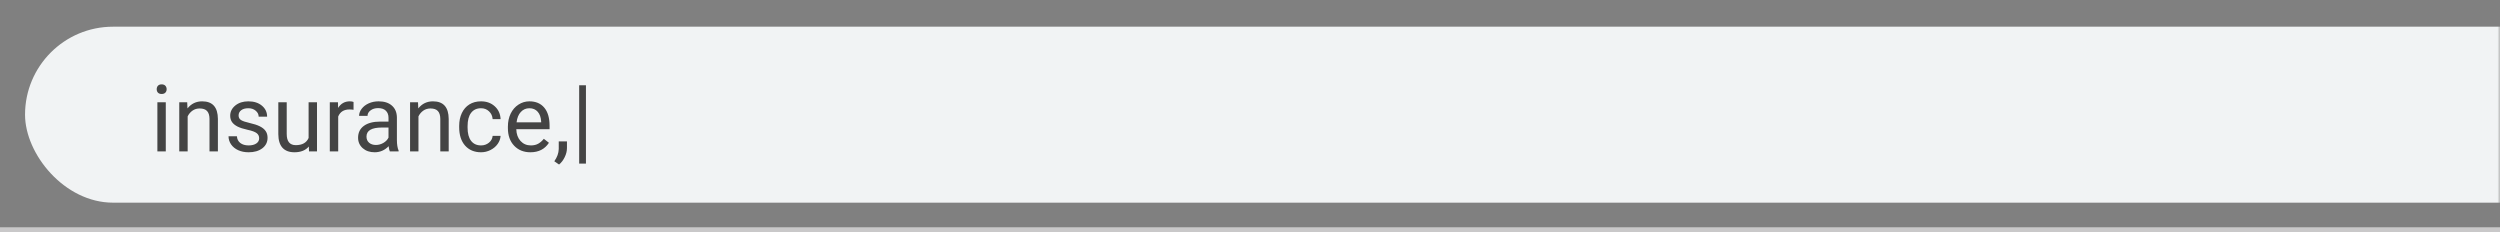
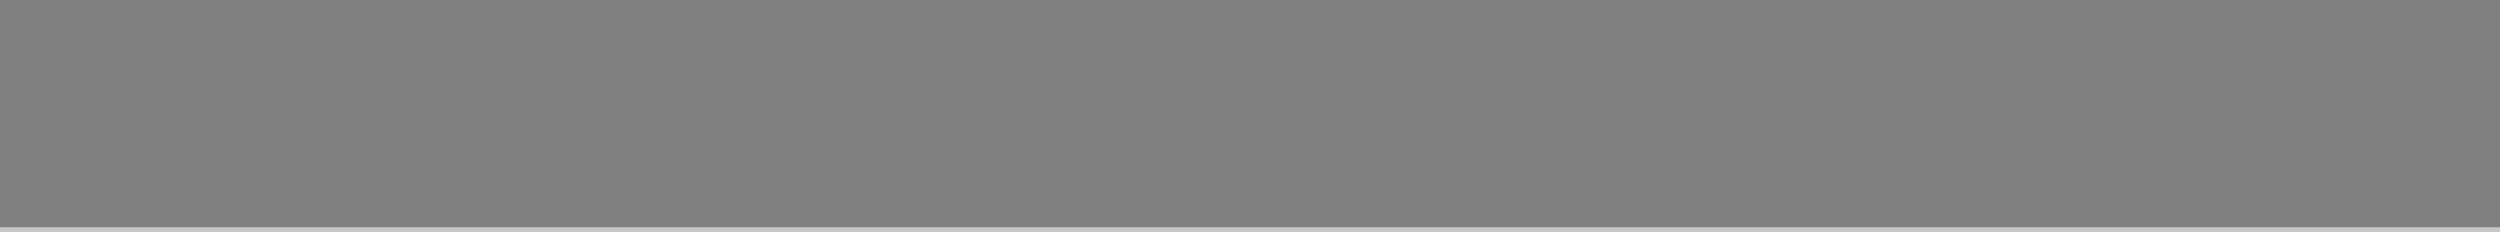
<svg xmlns="http://www.w3.org/2000/svg" width="484" height="45" viewBox="0 0 484 45" fill="none">
  <rect x="0" y="0" width="484" height="45" fill="#808080" stroke="none" />
  <rect width="484" height="1" transform="matrix(1 0 0 -1 0 44.999)" fill="#C9C8C9" />
  <mask id="mask0" mask-type="alpha" maskUnits="userSpaceOnUse" x="0" y="-1" width="484" height="46">
-     <rect y="-0.001" width="484" height="45" fill="white" />
-   </mask>
+     </mask>
  <g mask="url(#mask0)">
-     <rect x="4.848" y="5.168" width="1570.1" height="34.067" rx="17.034" fill="#F1F3F4" />
-     <path d="M32.095 29.305H30.469V19.795H32.095V29.305ZM30.337 17.272C30.337 17.009 30.416 16.786 30.574 16.604C30.738 16.423 30.979 16.332 31.295 16.332C31.611 16.332 31.852 16.423 32.016 16.604C32.18 16.786 32.262 17.009 32.262 17.272C32.262 17.536 32.18 17.756 32.016 17.932C31.852 18.107 31.611 18.195 31.295 18.195C30.979 18.195 30.738 18.107 30.574 17.932C30.416 17.756 30.337 17.536 30.337 17.272ZM36.243 19.795L36.296 20.99C37.023 20.076 37.972 19.619 39.144 19.619C41.153 19.619 42.167 20.753 42.185 23.02V29.305H40.559V23.012C40.553 22.326 40.395 21.819 40.084 21.491C39.779 21.163 39.302 20.999 38.651 20.999C38.124 20.999 37.661 21.14 37.263 21.421C36.864 21.702 36.554 22.071 36.331 22.528V29.305H34.705V19.795H36.243ZM50.174 26.782C50.174 26.343 50.007 26.003 49.673 25.763C49.345 25.517 48.768 25.306 47.941 25.13C47.121 24.954 46.468 24.743 45.981 24.497C45.501 24.251 45.144 23.958 44.909 23.618C44.681 23.278 44.566 22.874 44.566 22.405C44.566 21.626 44.895 20.967 45.551 20.428C46.213 19.889 47.057 19.619 48.082 19.619C49.16 19.619 50.033 19.897 50.701 20.454C51.375 21.011 51.712 21.723 51.712 22.59H50.077C50.077 22.145 49.887 21.761 49.506 21.438C49.131 21.116 48.656 20.955 48.082 20.955C47.49 20.955 47.027 21.084 46.693 21.342C46.359 21.599 46.192 21.936 46.192 22.352C46.192 22.745 46.348 23.041 46.658 23.24C46.969 23.439 47.528 23.63 48.337 23.811C49.151 23.993 49.81 24.21 50.315 24.462C50.818 24.714 51.19 25.018 51.431 25.376C51.677 25.727 51.8 26.158 51.8 26.668C51.8 27.517 51.46 28.2 50.78 28.716C50.101 29.226 49.219 29.48 48.135 29.48C47.373 29.48 46.699 29.346 46.113 29.076C45.527 28.807 45.067 28.432 44.733 27.951C44.405 27.465 44.241 26.94 44.241 26.378H45.867C45.897 26.923 46.113 27.356 46.518 27.679C46.928 27.995 47.467 28.153 48.135 28.153C48.75 28.153 49.242 28.03 49.611 27.784C49.986 27.532 50.174 27.198 50.174 26.782ZM59.789 28.364C59.156 29.108 58.227 29.48 57.003 29.48C55.989 29.48 55.216 29.187 54.683 28.602C54.155 28.01 53.889 27.137 53.883 25.982V19.795H55.509V25.938C55.509 27.38 56.095 28.101 57.267 28.101C58.509 28.101 59.335 27.638 59.745 26.712V19.795H61.371V29.305H59.824L59.789 28.364ZM68.446 21.254C68.2 21.213 67.934 21.192 67.647 21.192C66.58 21.192 65.856 21.646 65.476 22.555V29.305H63.85V19.795H65.432L65.458 20.893C65.991 20.044 66.747 19.619 67.726 19.619C68.042 19.619 68.282 19.66 68.446 19.742V21.254ZM75.469 29.305C75.375 29.117 75.299 28.783 75.24 28.303C74.484 29.088 73.582 29.48 72.533 29.48C71.596 29.48 70.825 29.217 70.222 28.689C69.624 28.156 69.325 27.482 69.325 26.668C69.325 25.678 69.7 24.91 70.45 24.365C71.206 23.814 72.267 23.539 73.632 23.539H75.214V22.792C75.214 22.224 75.044 21.772 74.704 21.438C74.364 21.099 73.863 20.929 73.201 20.929C72.621 20.929 72.135 21.075 71.742 21.368C71.35 21.661 71.153 22.016 71.153 22.432H69.519C69.519 21.957 69.686 21.5 70.019 21.061C70.359 20.615 70.816 20.264 71.391 20.006C71.971 19.748 72.606 19.619 73.298 19.619C74.394 19.619 75.252 19.895 75.873 20.445C76.494 20.99 76.816 21.743 76.84 22.704V27.081C76.84 27.954 76.951 28.648 77.174 29.164V29.305H75.469ZM72.77 28.065C73.28 28.065 73.764 27.933 74.221 27.67C74.678 27.406 75.009 27.063 75.214 26.642V24.69H73.939C71.947 24.69 70.951 25.273 70.951 26.439C70.951 26.949 71.121 27.348 71.461 27.635C71.801 27.922 72.237 28.065 72.77 28.065ZM80.927 19.795L80.98 20.99C81.706 20.076 82.655 19.619 83.827 19.619C85.837 19.619 86.851 20.753 86.868 23.02V29.305H85.242V23.012C85.236 22.326 85.078 21.819 84.768 21.491C84.463 21.163 83.985 20.999 83.335 20.999C82.808 20.999 82.345 21.14 81.946 21.421C81.548 21.702 81.237 22.071 81.015 22.528V29.305H79.389V19.795H80.927ZM93.135 28.153C93.715 28.153 94.222 27.977 94.655 27.626C95.089 27.274 95.329 26.835 95.376 26.308H96.914C96.885 26.852 96.697 27.371 96.352 27.863C96.006 28.355 95.543 28.748 94.963 29.041C94.389 29.334 93.779 29.48 93.135 29.48C91.84 29.48 90.809 29.05 90.041 28.188C89.279 27.321 88.898 26.138 88.898 24.638V24.365C88.898 23.439 89.068 22.616 89.408 21.895C89.748 21.175 90.234 20.615 90.867 20.217C91.506 19.818 92.259 19.619 93.126 19.619C94.192 19.619 95.077 19.938 95.78 20.577C96.489 21.216 96.867 22.045 96.914 23.064H95.376C95.329 22.449 95.095 21.945 94.673 21.553C94.257 21.154 93.741 20.955 93.126 20.955C92.3 20.955 91.658 21.254 91.201 21.852C90.75 22.443 90.524 23.302 90.524 24.427V24.734C90.524 25.83 90.75 26.674 91.201 27.266C91.652 27.857 92.297 28.153 93.135 28.153ZM102.688 29.48C101.399 29.48 100.351 29.058 99.542 28.215C98.733 27.365 98.329 26.231 98.329 24.813V24.515C98.329 23.571 98.508 22.73 98.865 21.992C99.228 21.248 99.732 20.668 100.377 20.252C101.027 19.83 101.73 19.619 102.486 19.619C103.723 19.619 104.684 20.026 105.369 20.841C106.055 21.655 106.397 22.821 106.397 24.339V25.016H99.955C99.978 25.953 100.251 26.712 100.772 27.292C101.3 27.866 101.968 28.153 102.776 28.153C103.351 28.153 103.837 28.036 104.235 27.802C104.634 27.567 104.982 27.257 105.281 26.87L106.274 27.643C105.478 28.868 104.282 29.48 102.688 29.48ZM102.486 20.955C101.83 20.955 101.279 21.195 100.834 21.676C100.389 22.15 100.113 22.818 100.008 23.68H104.771V23.557C104.725 22.73 104.502 22.092 104.104 21.641C103.705 21.183 103.166 20.955 102.486 20.955ZM108.234 31.854L107.312 31.221C107.862 30.453 108.149 29.662 108.173 28.848V27.38H109.764V28.654C109.764 29.246 109.617 29.838 109.324 30.43C109.037 31.021 108.674 31.496 108.234 31.854ZM113.438 31.678H112.128V16.508H113.438V31.678Z" fill="#444444" />
-   </g>
+     </g>
</svg>